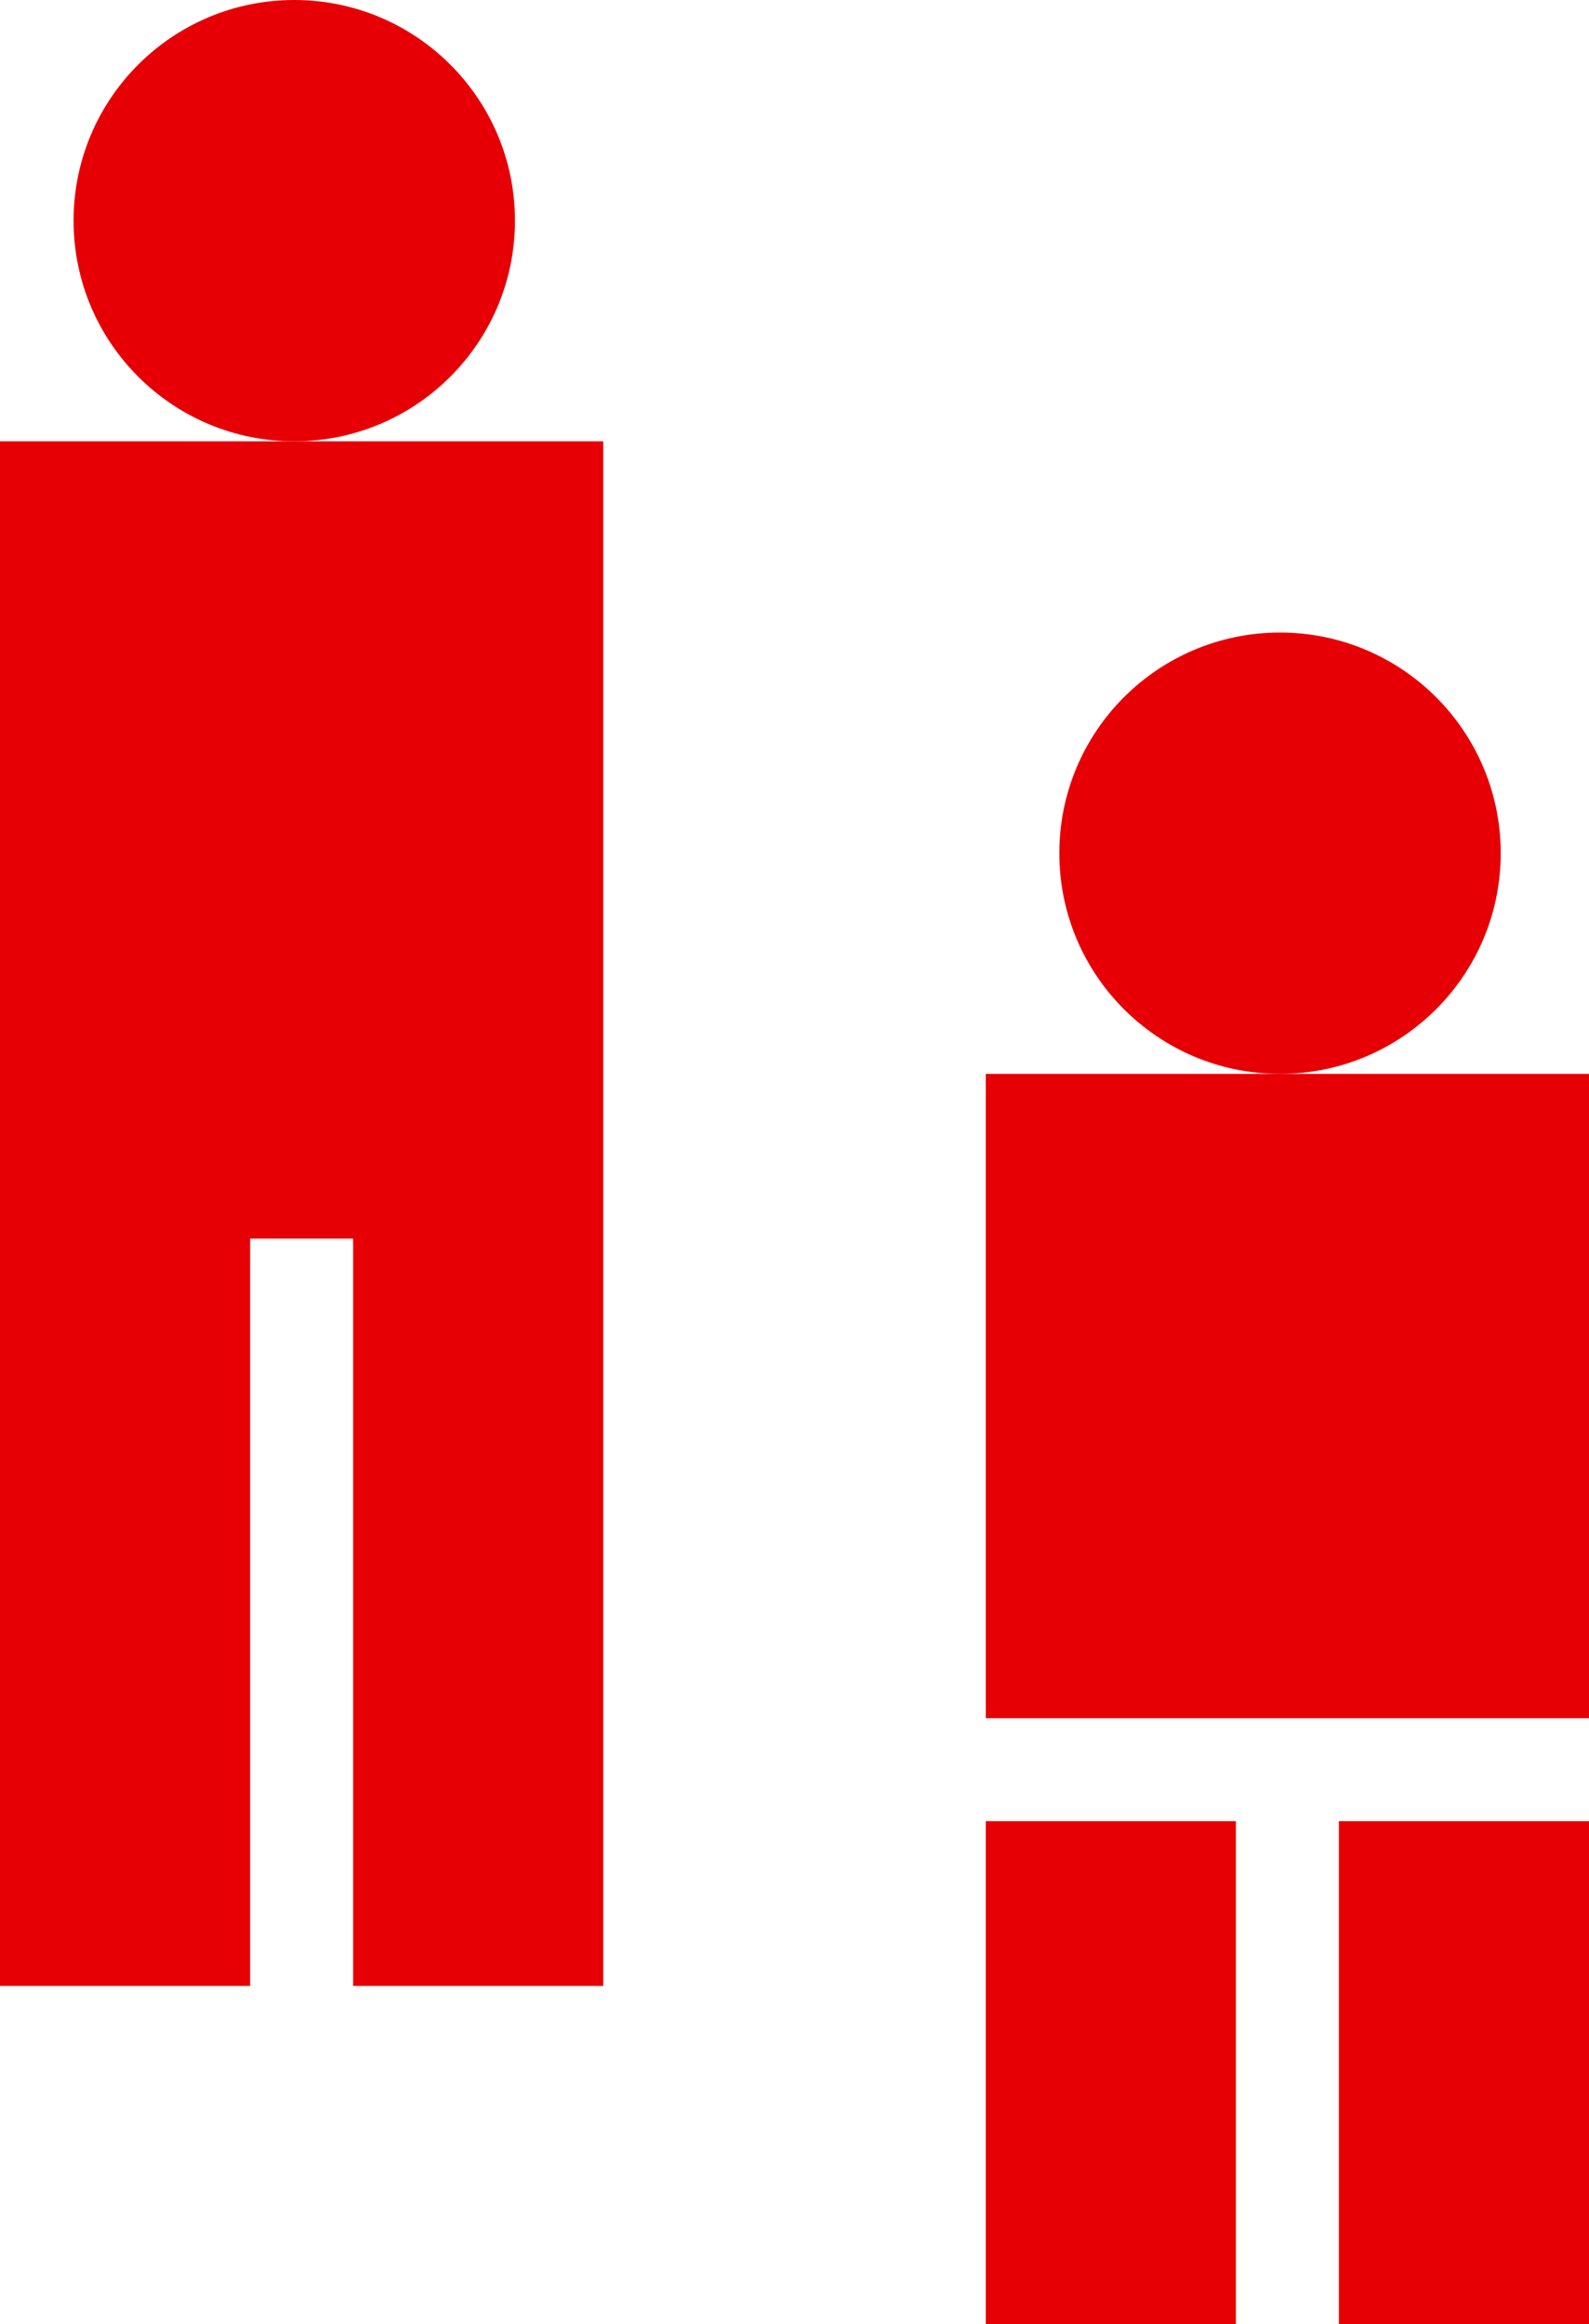
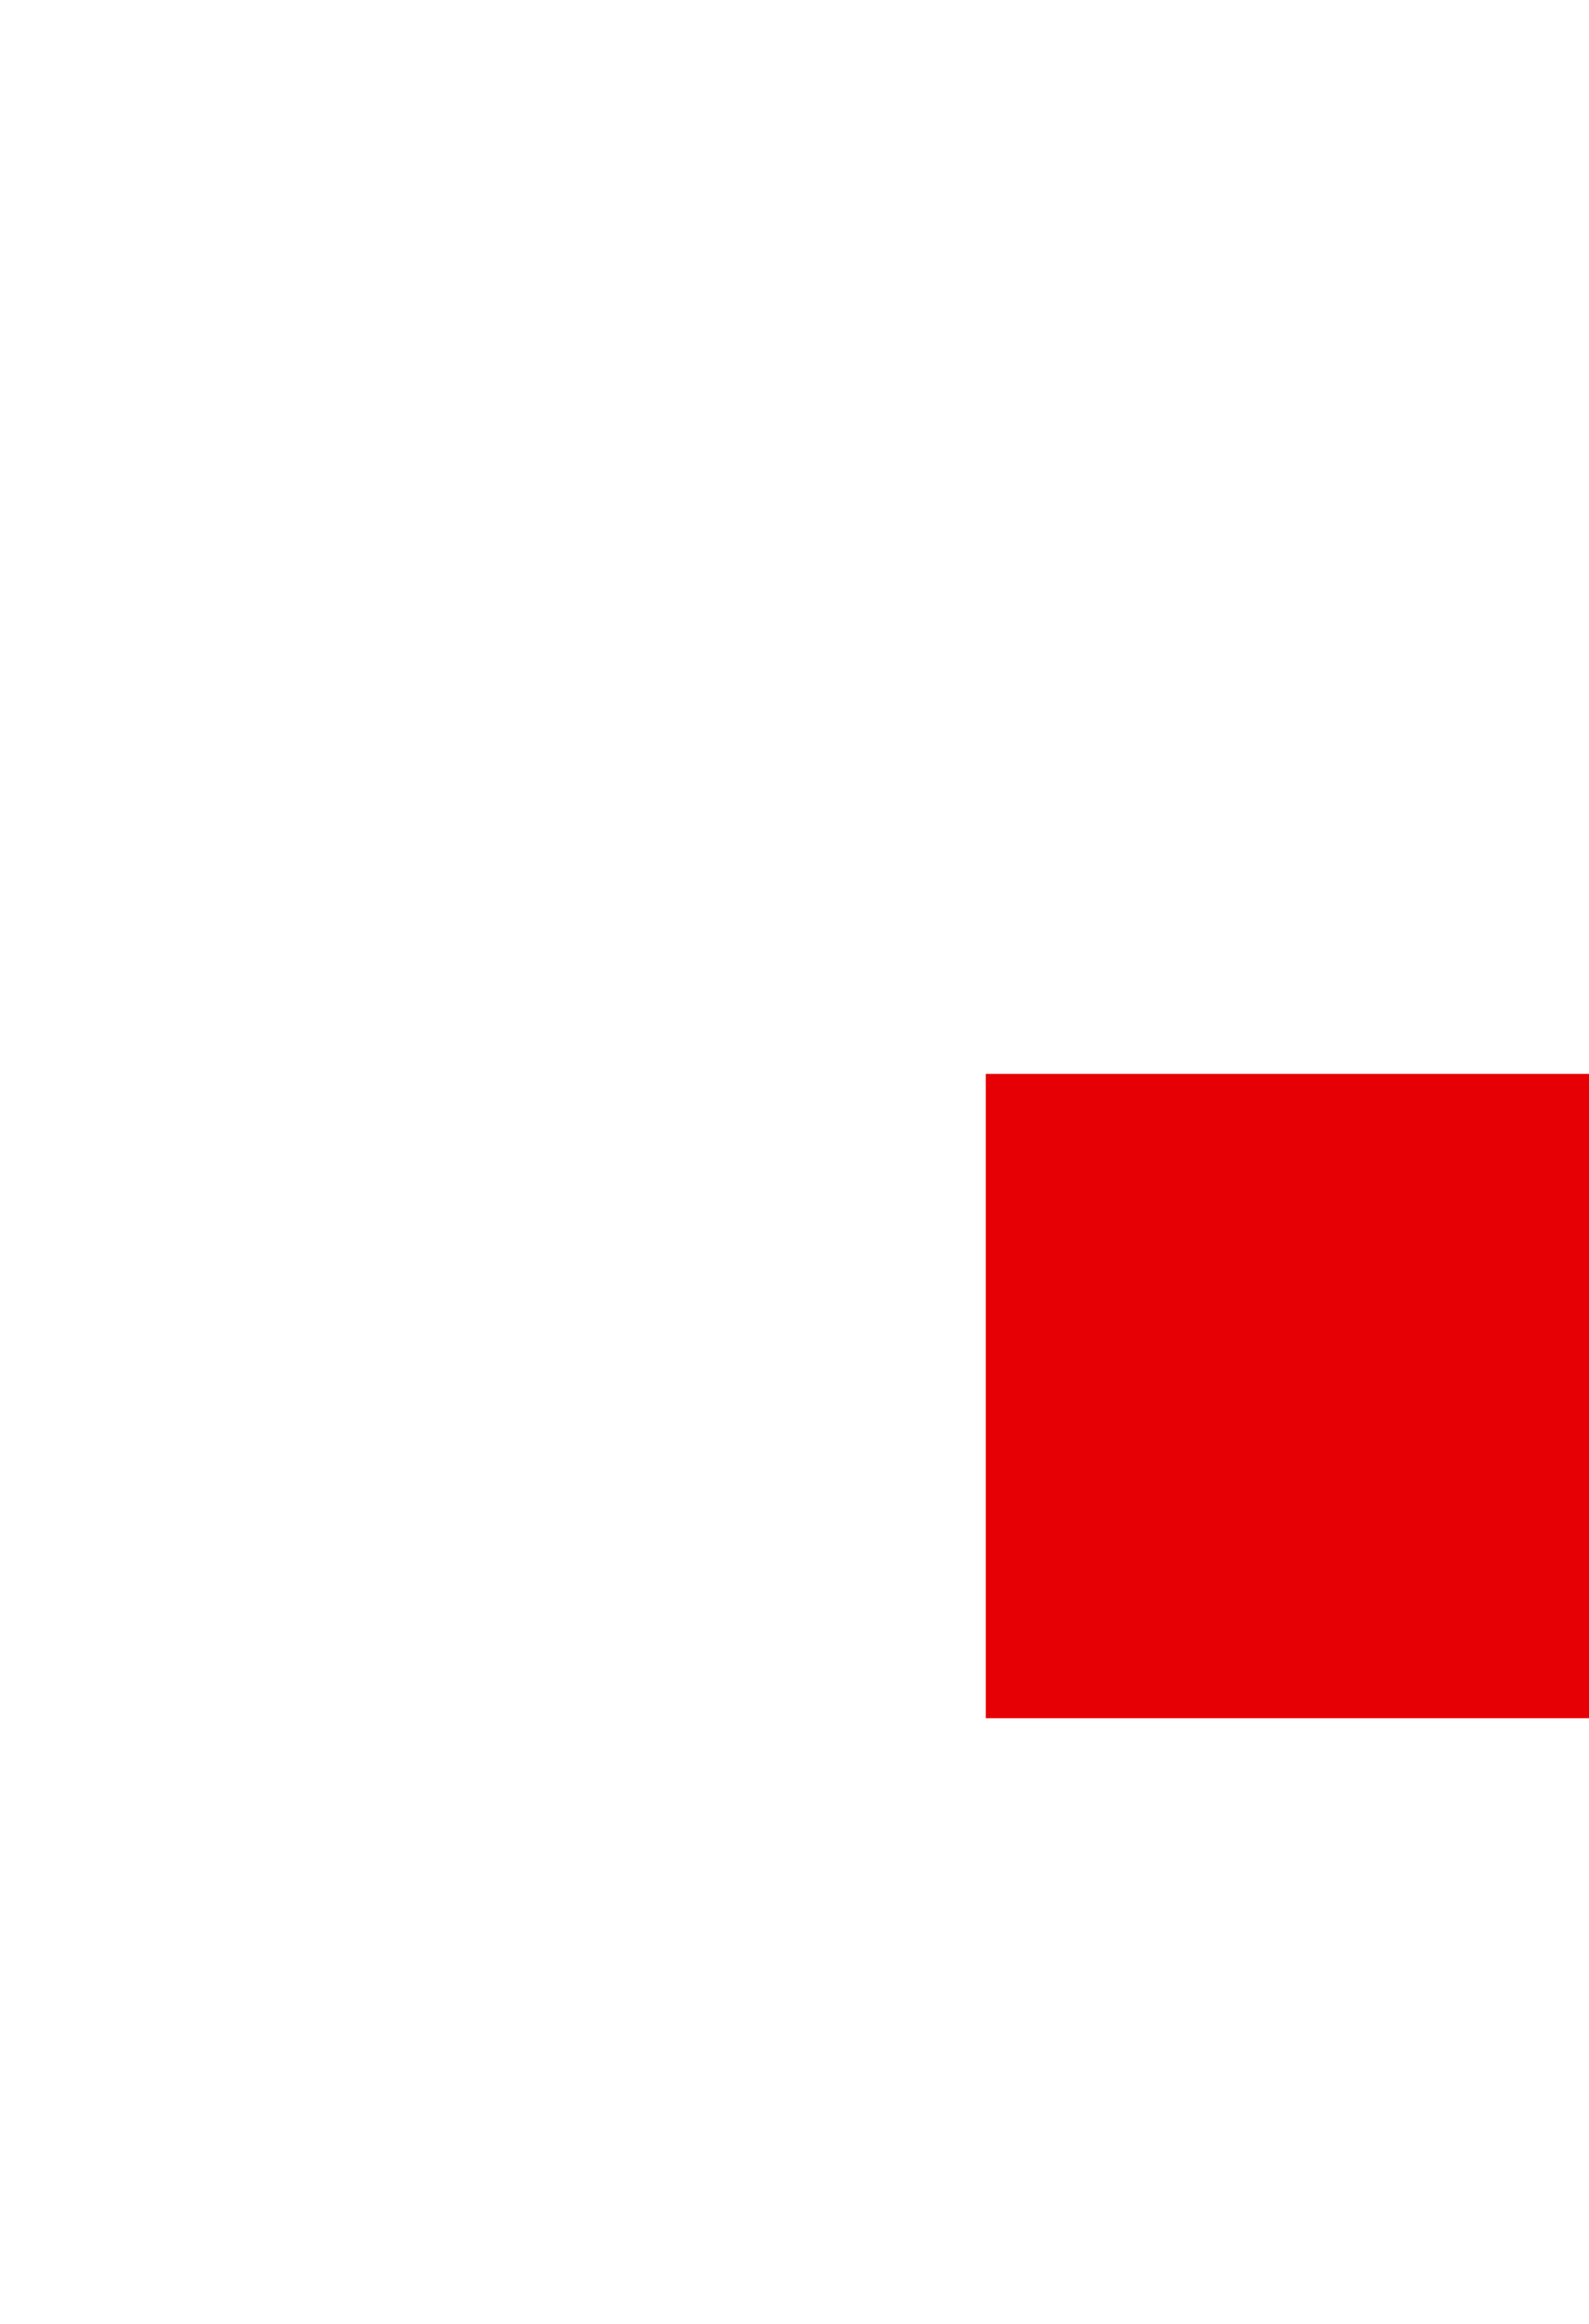
<svg xmlns="http://www.w3.org/2000/svg" viewBox="0 0 108 158">
  <title>Asset 8</title>
  <g fill="#e60005" id="Layer_2" data-name="Layer 2">
    <g id="Layer_1-2" data-name="Layer 1">
-       <circle cx="20" cy="15" r="15" />
-       <polygon points="41 30 41 135 24 135 24 84.2 17 84.2 17 135 0 135 0 30 41 30" />
      <rect x="67" y="73" width="41" height="43.8" />
-       <circle cx="87" cy="58" r="15" />
-       <rect x="67" y="123.8" width="17" height="34.2" />
-       <rect x="91" y="123.8" width="17" height="34.2" />
    </g>
  </g>
</svg>